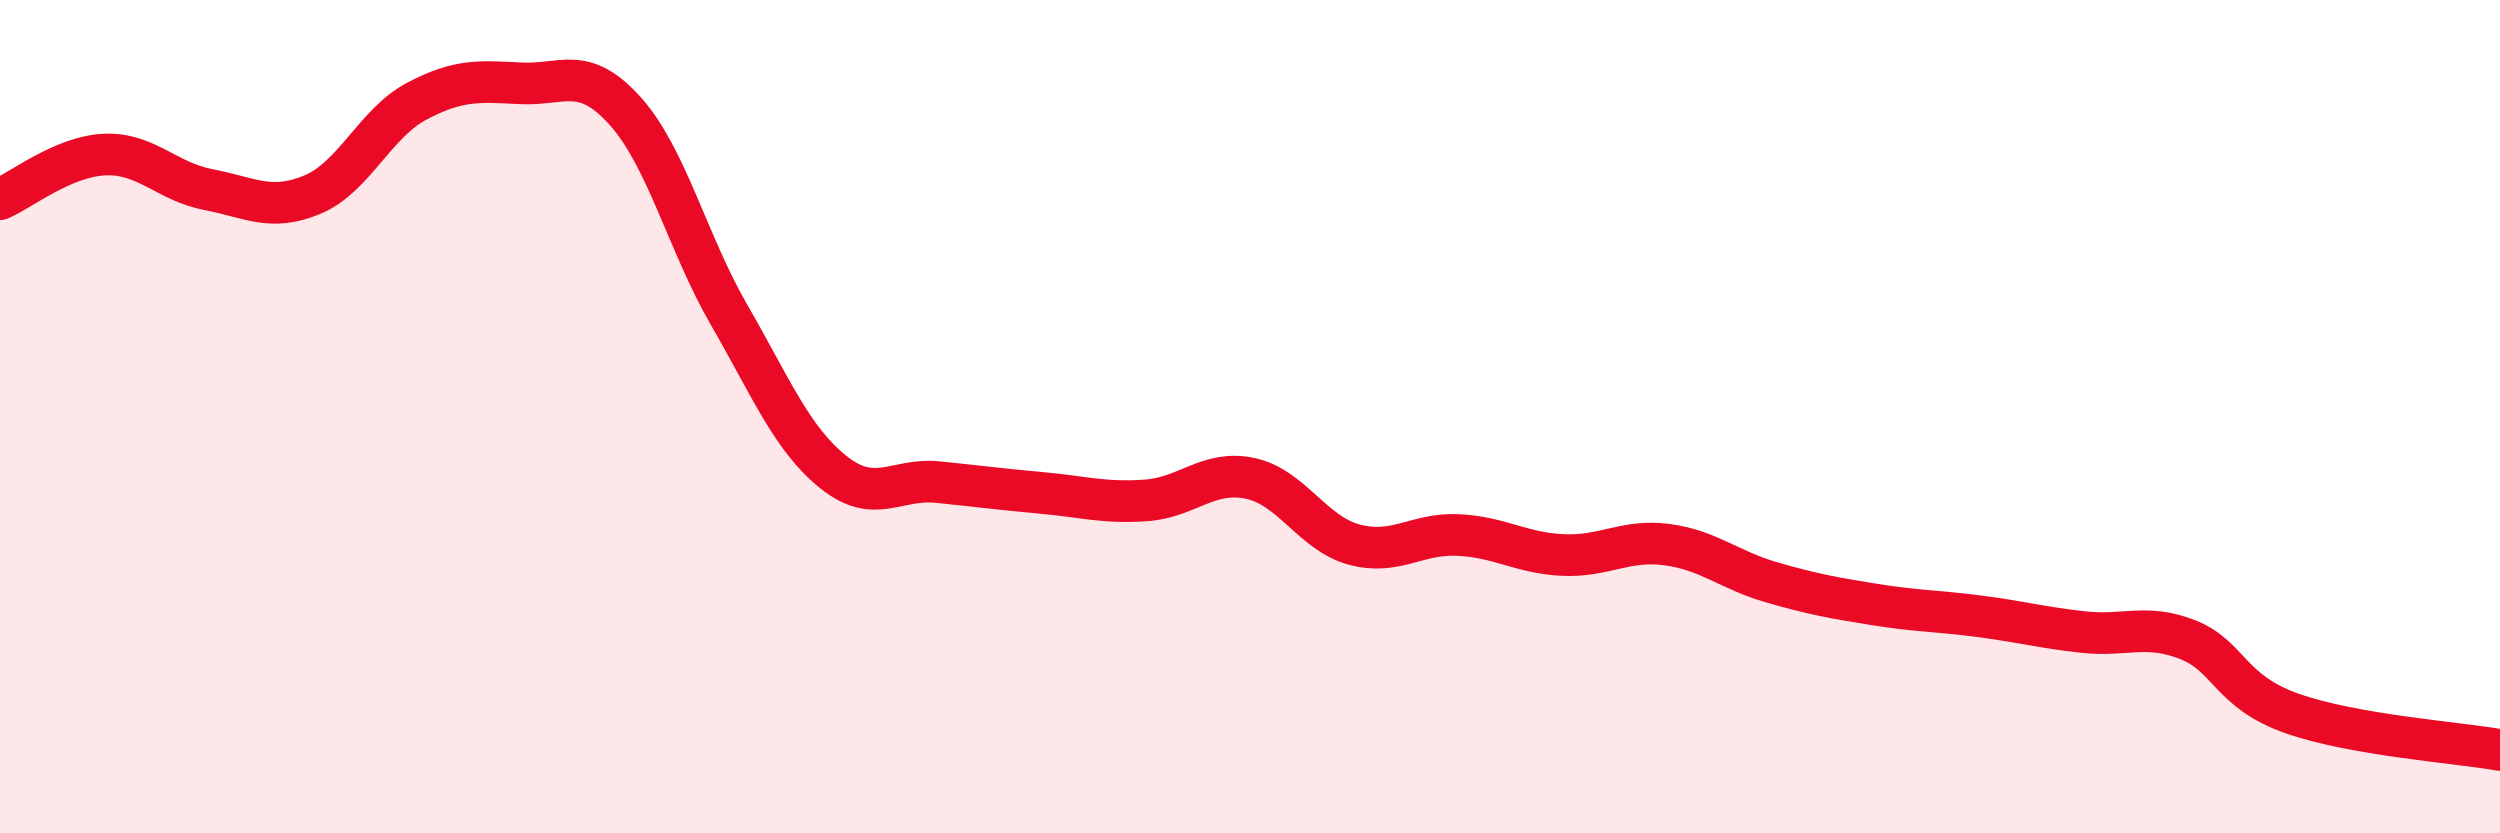
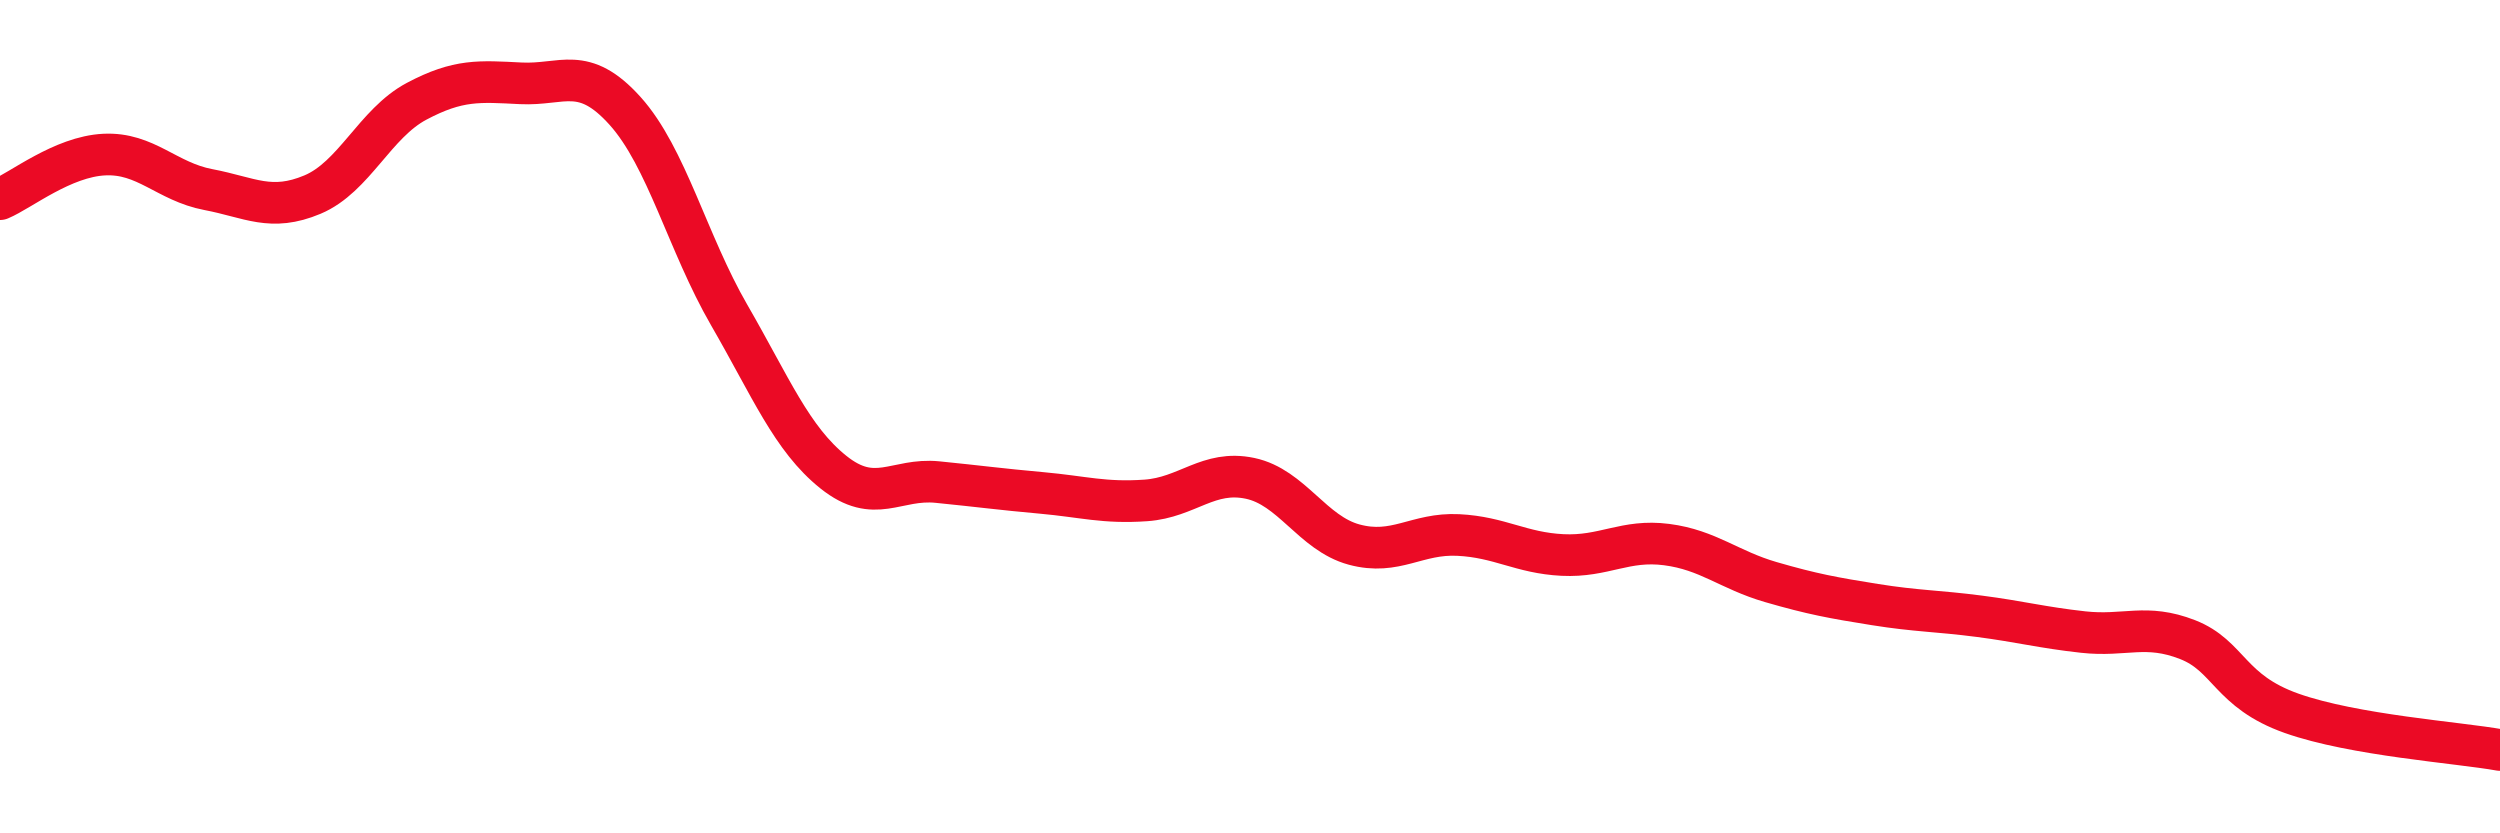
<svg xmlns="http://www.w3.org/2000/svg" width="60" height="20" viewBox="0 0 60 20">
-   <path d="M 0,4.78 C 0.5,4.57 1.5,3.76 2.5,3.71 C 3.5,3.66 4,4.36 5,4.55 C 6,4.74 6.5,5.09 7.5,4.67 C 8.5,4.25 9,2.96 10,2.43 C 11,1.9 11.5,1.95 12.5,2 C 13.5,2.05 14,1.55 15,2.66 C 16,3.77 16.5,5.83 17.5,7.56 C 18.5,9.29 19,10.53 20,11.33 C 21,12.13 21.5,11.47 22.5,11.57 C 23.5,11.67 24,11.74 25,11.83 C 26,11.92 26.5,12.08 27.5,12.01 C 28.5,11.94 29,11.27 30,11.48 C 31,11.69 31.5,12.8 32.5,13.07 C 33.5,13.34 34,12.79 35,12.84 C 36,12.89 36.5,13.27 37.5,13.32 C 38.5,13.37 39,12.94 40,13.07 C 41,13.2 41.5,13.68 42.5,13.97 C 43.5,14.26 44,14.35 45,14.51 C 46,14.67 46.5,14.66 47.5,14.79 C 48.5,14.92 49,15.06 50,15.17 C 51,15.28 51.5,14.96 52.5,15.35 C 53.5,15.74 53.5,16.59 55,17.12 C 56.5,17.65 59,17.82 60,18L60 20L0 20Z" fill="#EB0A25" opacity="0.1" stroke-linecap="round" stroke-linejoin="round" />
  <path d="M 0,4.78 C 0.5,4.57 1.5,3.76 2.5,3.71 C 3.5,3.66 4,4.36 5,4.55 C 6,4.74 6.5,5.09 7.5,4.67 C 8.5,4.25 9,2.96 10,2.43 C 11,1.9 11.5,1.95 12.5,2 C 13.5,2.05 14,1.55 15,2.66 C 16,3.77 16.5,5.83 17.5,7.56 C 18.5,9.29 19,10.53 20,11.33 C 21,12.13 21.5,11.47 22.5,11.57 C 23.5,11.67 24,11.74 25,11.83 C 26,11.92 26.5,12.08 27.5,12.01 C 28.5,11.94 29,11.27 30,11.48 C 31,11.69 31.5,12.8 32.5,13.07 C 33.5,13.34 34,12.79 35,12.84 C 36,12.89 36.5,13.27 37.5,13.32 C 38.5,13.37 39,12.94 40,13.07 C 41,13.2 41.5,13.68 42.5,13.97 C 43.5,14.26 44,14.35 45,14.51 C 46,14.67 46.5,14.66 47.5,14.79 C 48.5,14.92 49,15.06 50,15.17 C 51,15.28 51.5,14.96 52.5,15.35 C 53.5,15.74 53.5,16.59 55,17.12 C 56.5,17.65 59,17.82 60,18" stroke="#EB0A25" stroke-width="1" fill="none" stroke-linecap="round" stroke-linejoin="round" />
</svg>